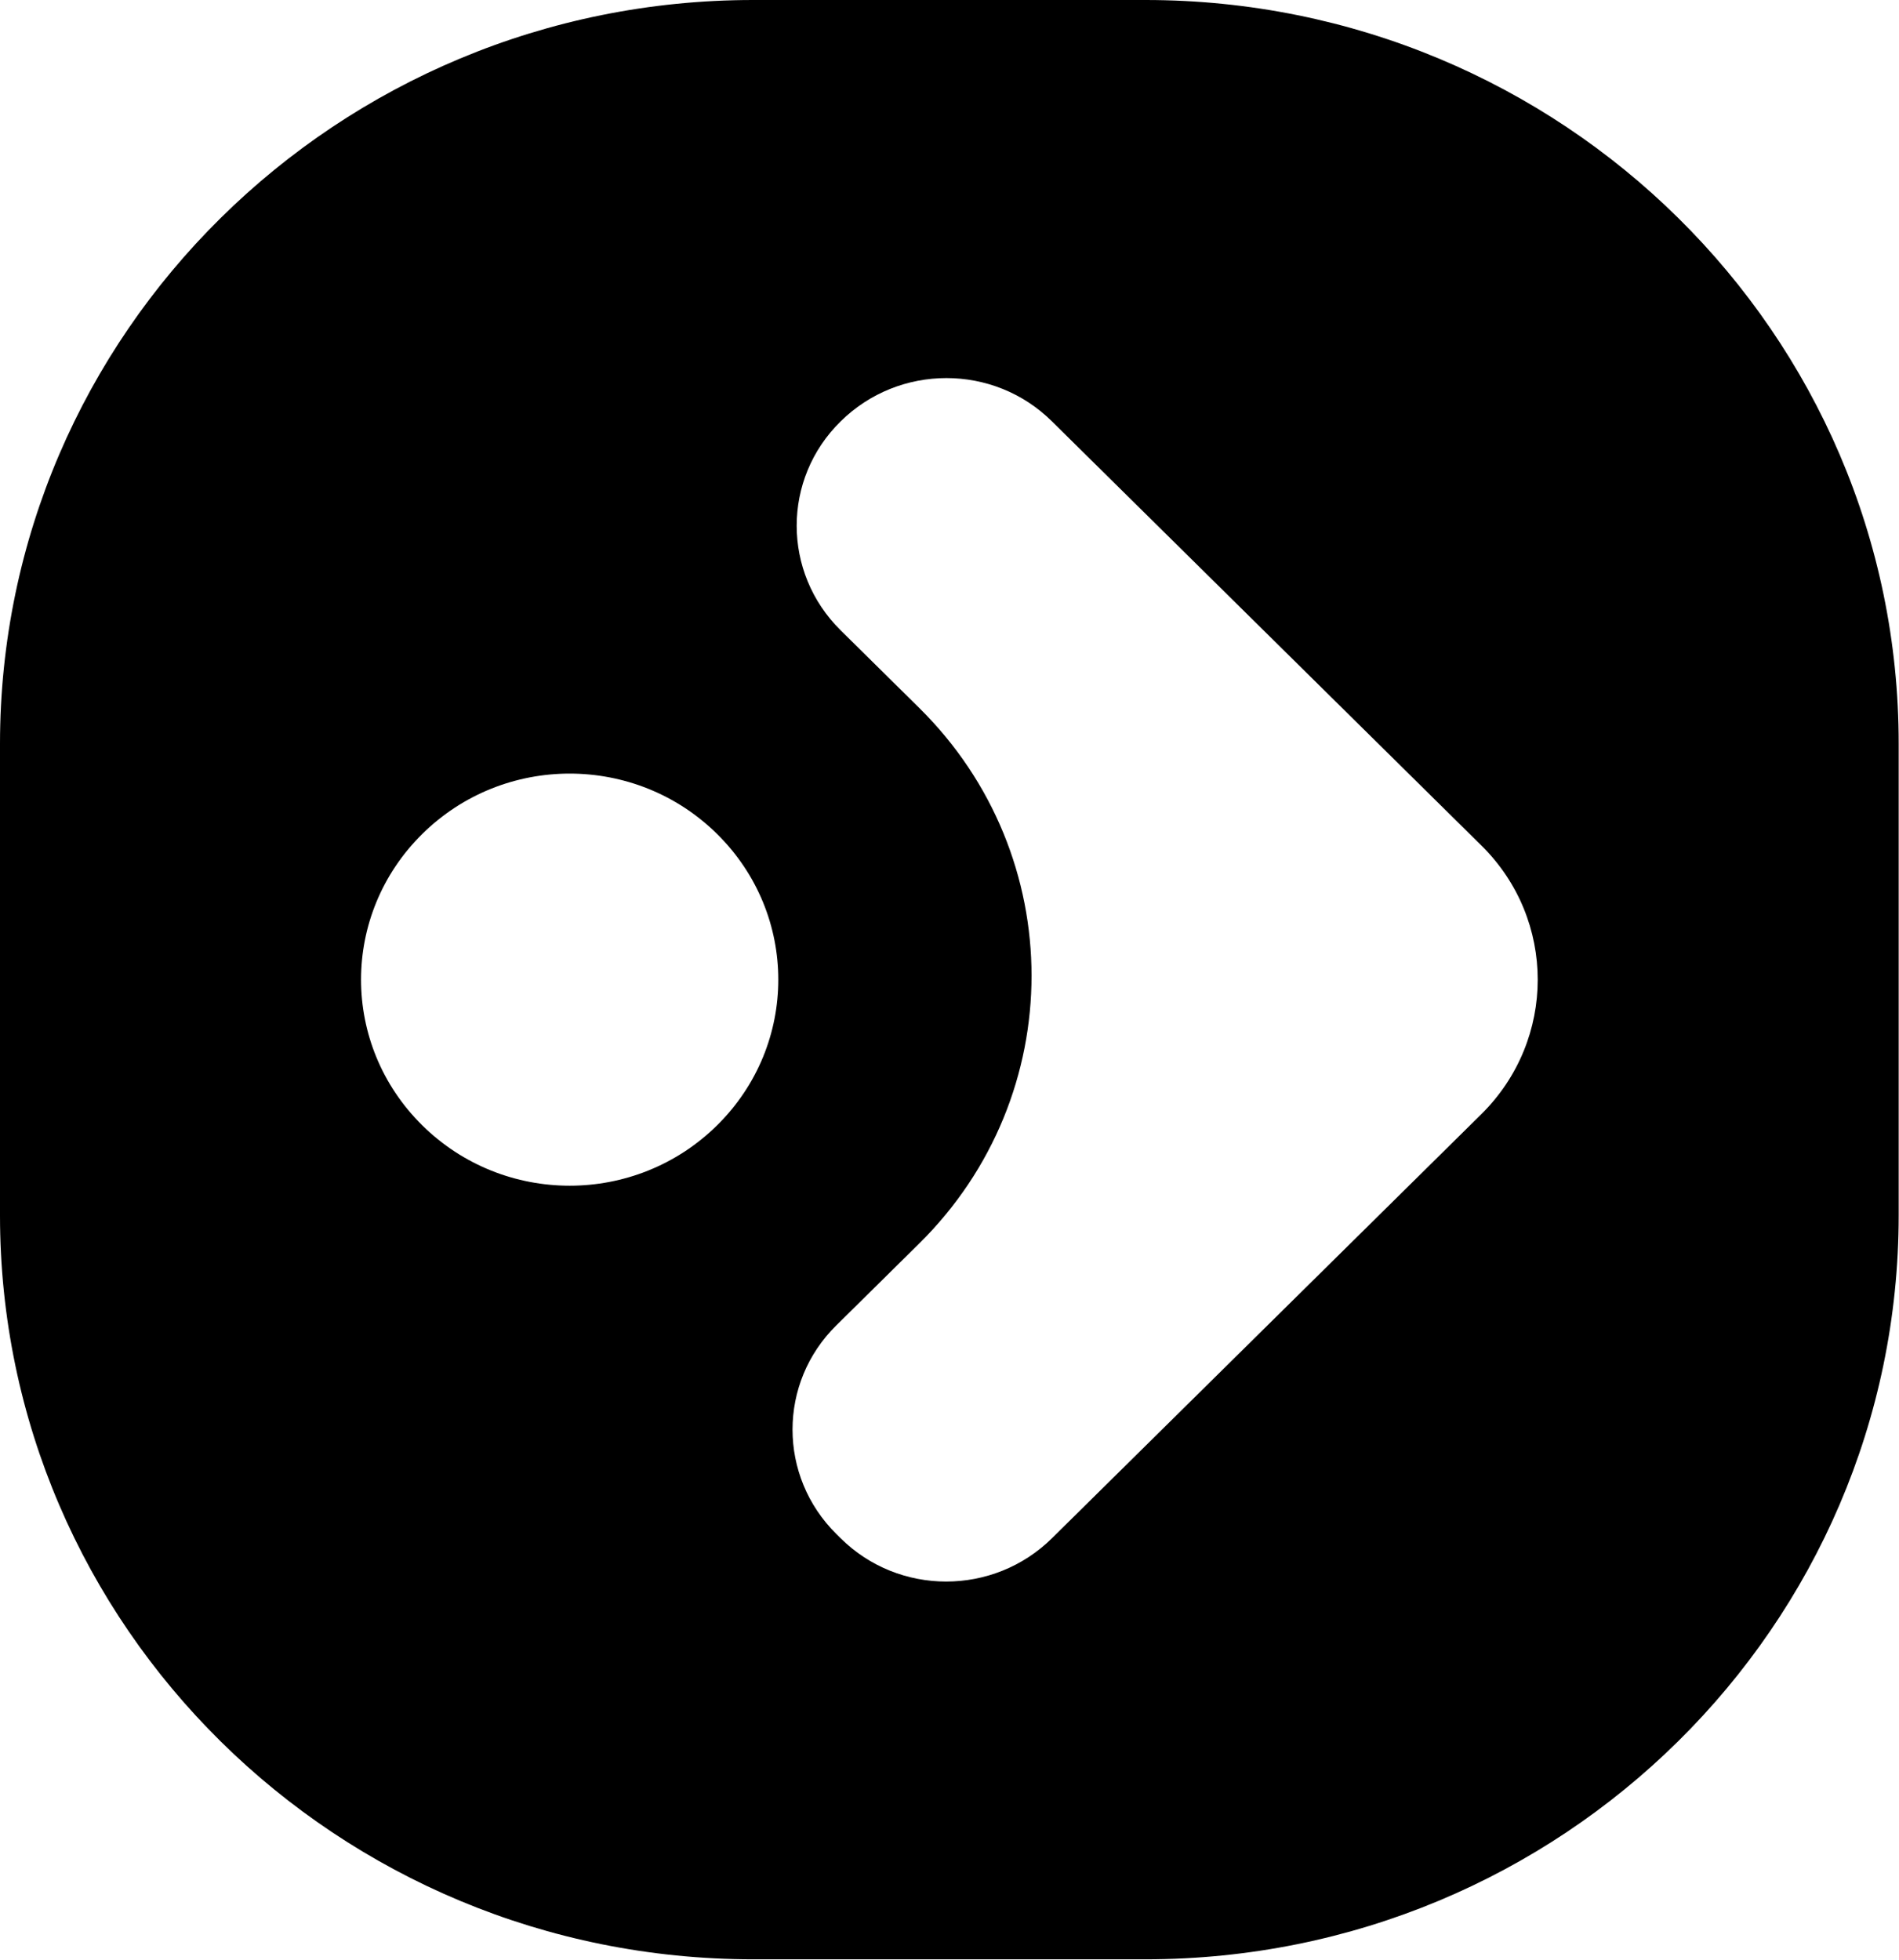
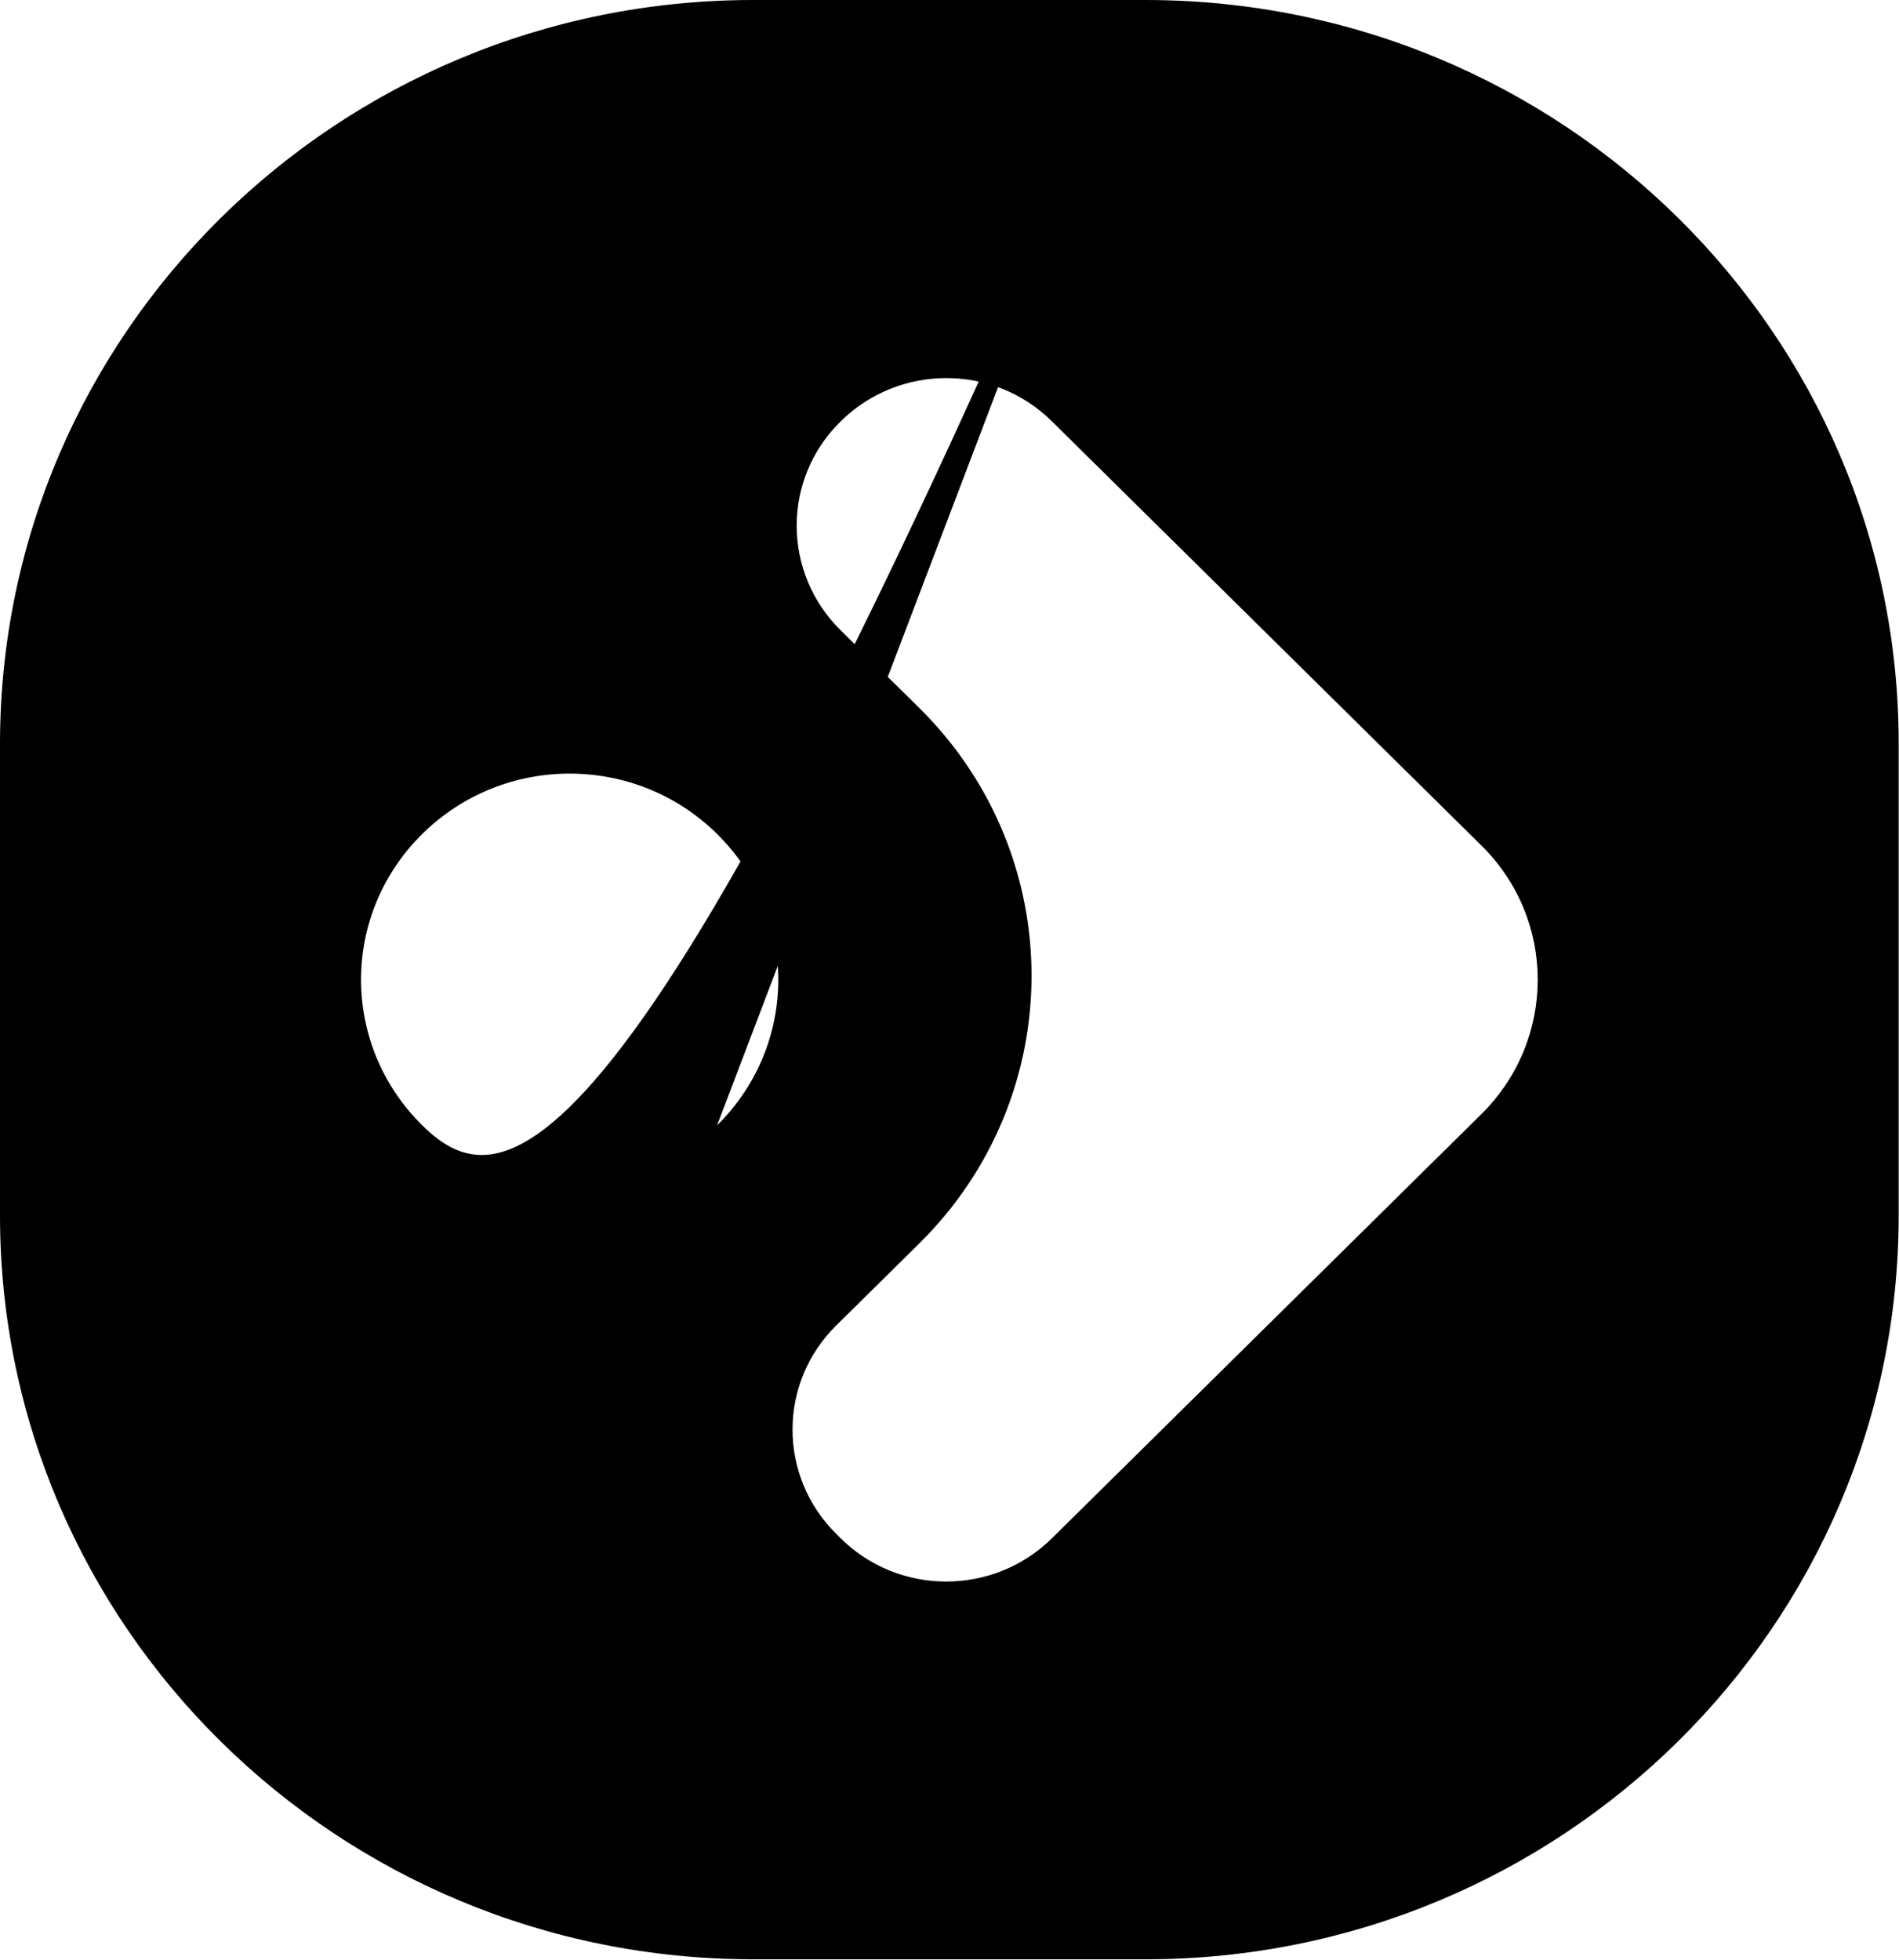
<svg xmlns="http://www.w3.org/2000/svg" version="1.1" width="283" height="292">
  <svg width="283" height="292" viewBox="0 0 283 292" fill="none">
-     <path d="M170.696 0H112.256C50.289 0 0 49.663 0 110.859V181.094C0 242.337 50.289 291.953 112.256 291.953H170.696C232.711 291.953 282.952 242.29 282.952 181.094V110.859C283 49.663 232.711 0 170.696 0ZM106.87 167.678C94.715 179.681 75.076 179.681 62.921 167.678C50.766 155.674 50.766 136.279 62.921 124.275C75.076 112.271 94.715 112.271 106.87 124.275C119.025 136.279 119.025 155.674 106.87 167.678ZM220.794 165.983L156.777 229.203C148.054 237.818 133.945 237.818 125.269 229.203L124.65 228.591C115.927 219.977 115.927 206.043 124.65 197.475L136.995 185.283C159.304 163.253 159.304 127.523 136.995 105.493L125.269 93.913C116.546 85.298 116.546 71.364 125.269 62.797C133.992 54.182 148.102 54.182 156.777 62.797L220.794 126.017C231.948 137.032 231.948 154.921 220.794 165.983Z" fill="black" />
+     <path d="M170.696 0H112.256C50.289 0 0 49.663 0 110.859V181.094C0 242.337 50.289 291.953 112.256 291.953H170.696C232.711 291.953 282.952 242.29 282.952 181.094V110.859C283 49.663 232.711 0 170.696 0ZC94.715 179.681 75.076 179.681 62.921 167.678C50.766 155.674 50.766 136.279 62.921 124.275C75.076 112.271 94.715 112.271 106.87 124.275C119.025 136.279 119.025 155.674 106.87 167.678ZM220.794 165.983L156.777 229.203C148.054 237.818 133.945 237.818 125.269 229.203L124.65 228.591C115.927 219.977 115.927 206.043 124.65 197.475L136.995 185.283C159.304 163.253 159.304 127.523 136.995 105.493L125.269 93.913C116.546 85.298 116.546 71.364 125.269 62.797C133.992 54.182 148.102 54.182 156.777 62.797L220.794 126.017C231.948 137.032 231.948 154.921 220.794 165.983Z" fill="black" />
  </svg>
  <style>@media (prefers-color-scheme: light) { :root { filter: none; } }
@media (prefers-color-scheme: dark) { :root { filter: contrast(0.385) brightness(4.5); } }
</style>
</svg>